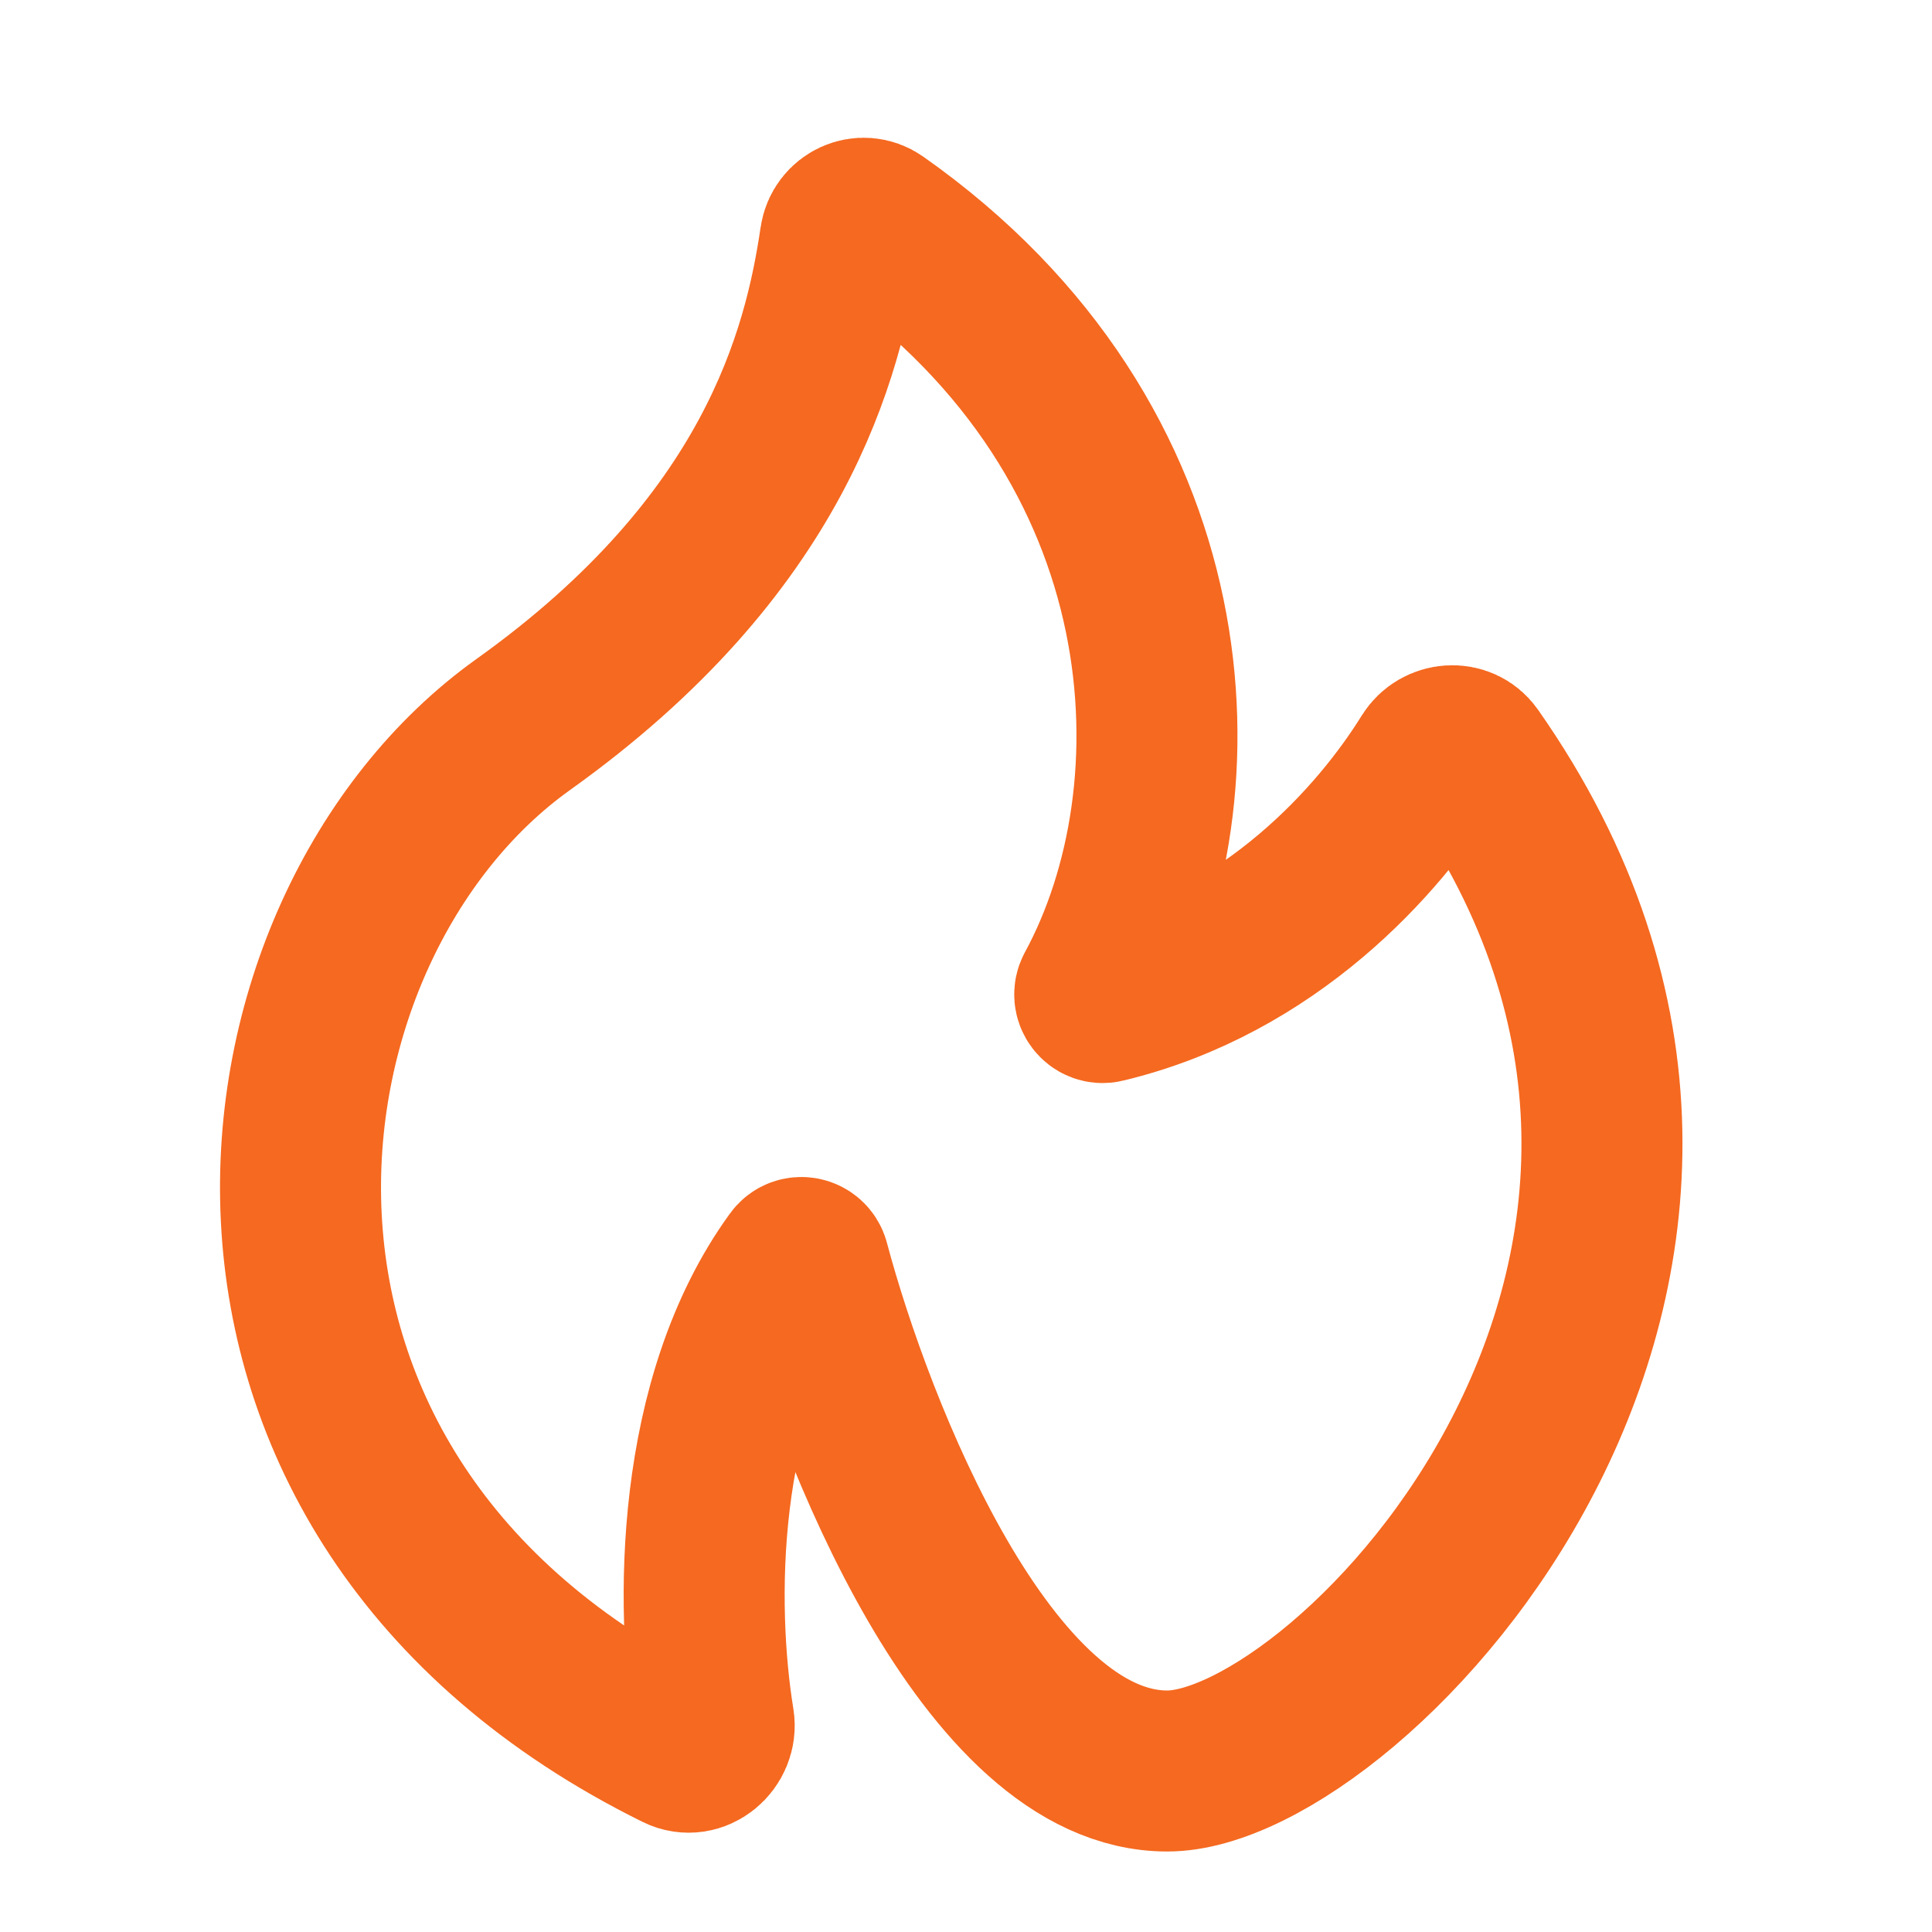
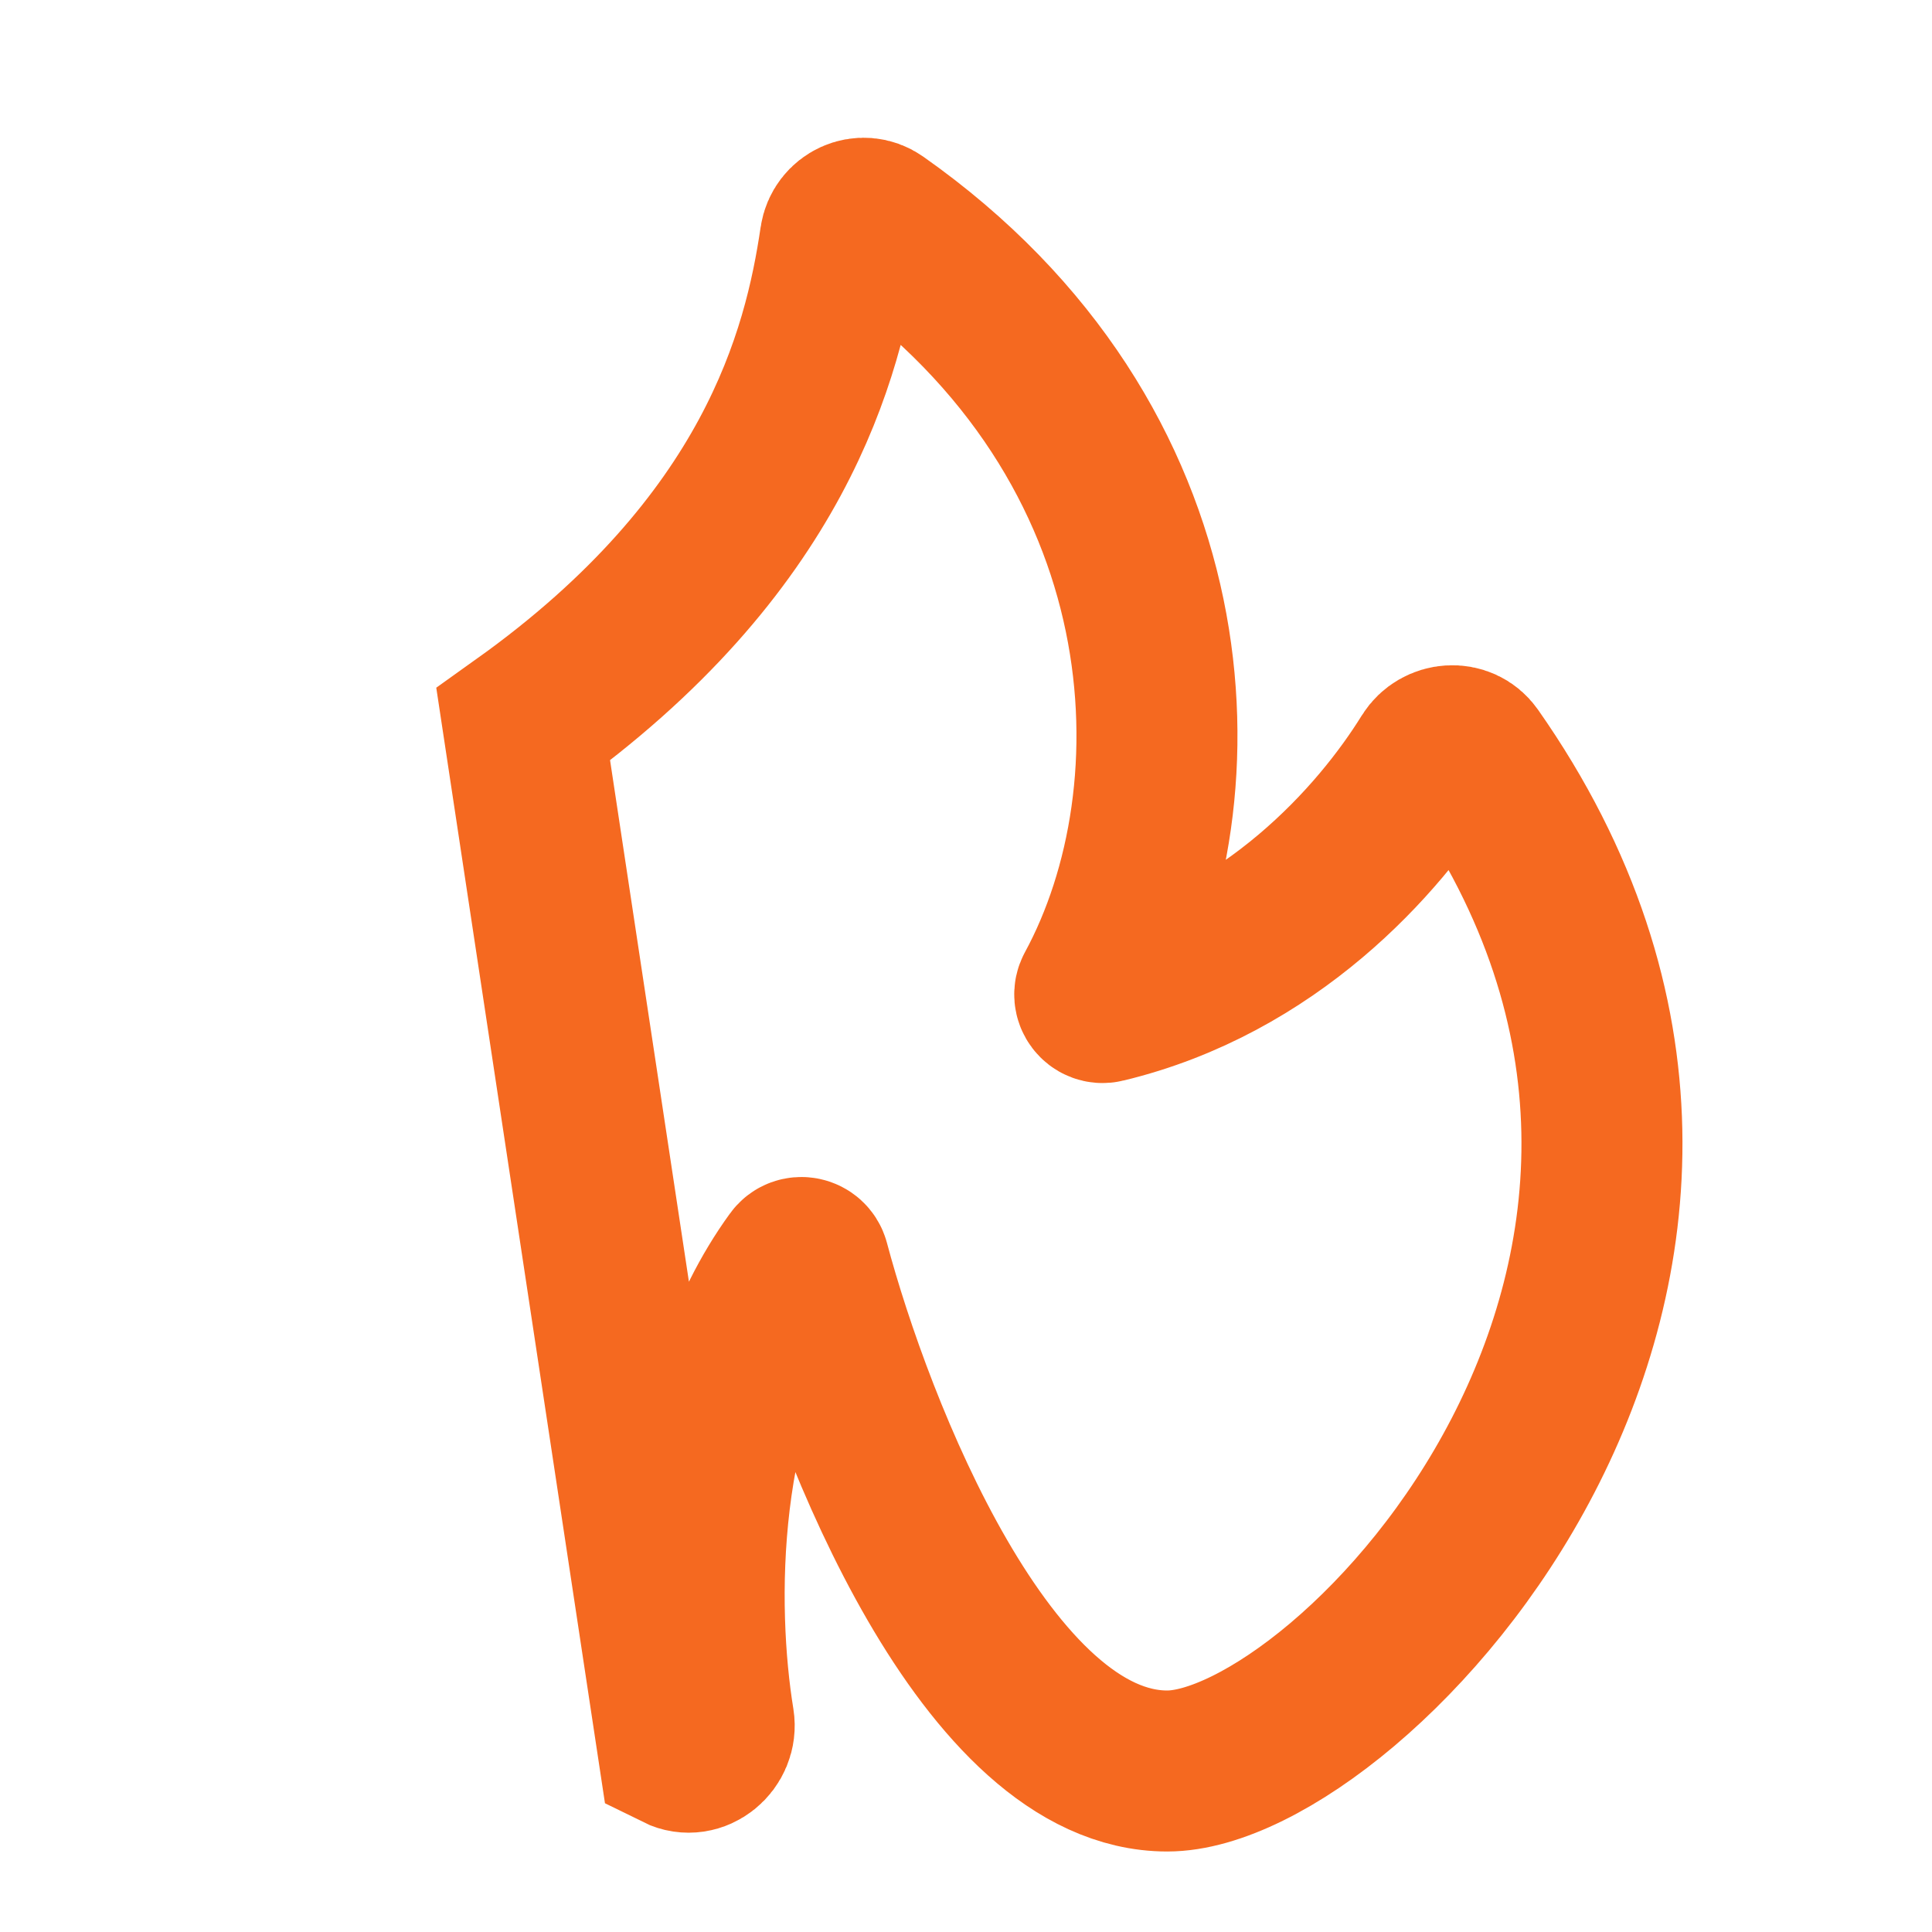
<svg xmlns="http://www.w3.org/2000/svg" width="24" height="24" viewBox="0 0 24 24" fill="none">
-   <path d="M6.5 9C9.628 6.766 10.227 4.399 10.438 2.969C10.47 2.751 10.714 2.637 10.894 2.764C14.799 5.513 14.949 9.841 13.612 12.304C13.57 12.38 13.637 12.472 13.721 12.451C15.783 11.955 17.131 10.441 17.765 9.417C17.882 9.229 18.159 9.208 18.286 9.389C22.755 15.757 16.766 22 14.5 22C12.26 22 10.607 17.778 10.051 15.695C10.029 15.616 9.926 15.594 9.878 15.661C8.627 17.381 8.636 19.962 8.868 21.385C8.908 21.634 8.652 21.848 8.426 21.736C2.05 18.586 2.956 11.532 6.5 9Z" stroke="#F56920" stroke-width="2" />
+   <path d="M6.5 9C9.628 6.766 10.227 4.399 10.438 2.969C10.47 2.751 10.714 2.637 10.894 2.764C14.799 5.513 14.949 9.841 13.612 12.304C13.57 12.38 13.637 12.472 13.721 12.451C15.783 11.955 17.131 10.441 17.765 9.417C17.882 9.229 18.159 9.208 18.286 9.389C22.755 15.757 16.766 22 14.5 22C12.26 22 10.607 17.778 10.051 15.695C10.029 15.616 9.926 15.594 9.878 15.661C8.627 17.381 8.636 19.962 8.868 21.385C8.908 21.634 8.652 21.848 8.426 21.736Z" stroke="#F56920" stroke-width="2" />
</svg>